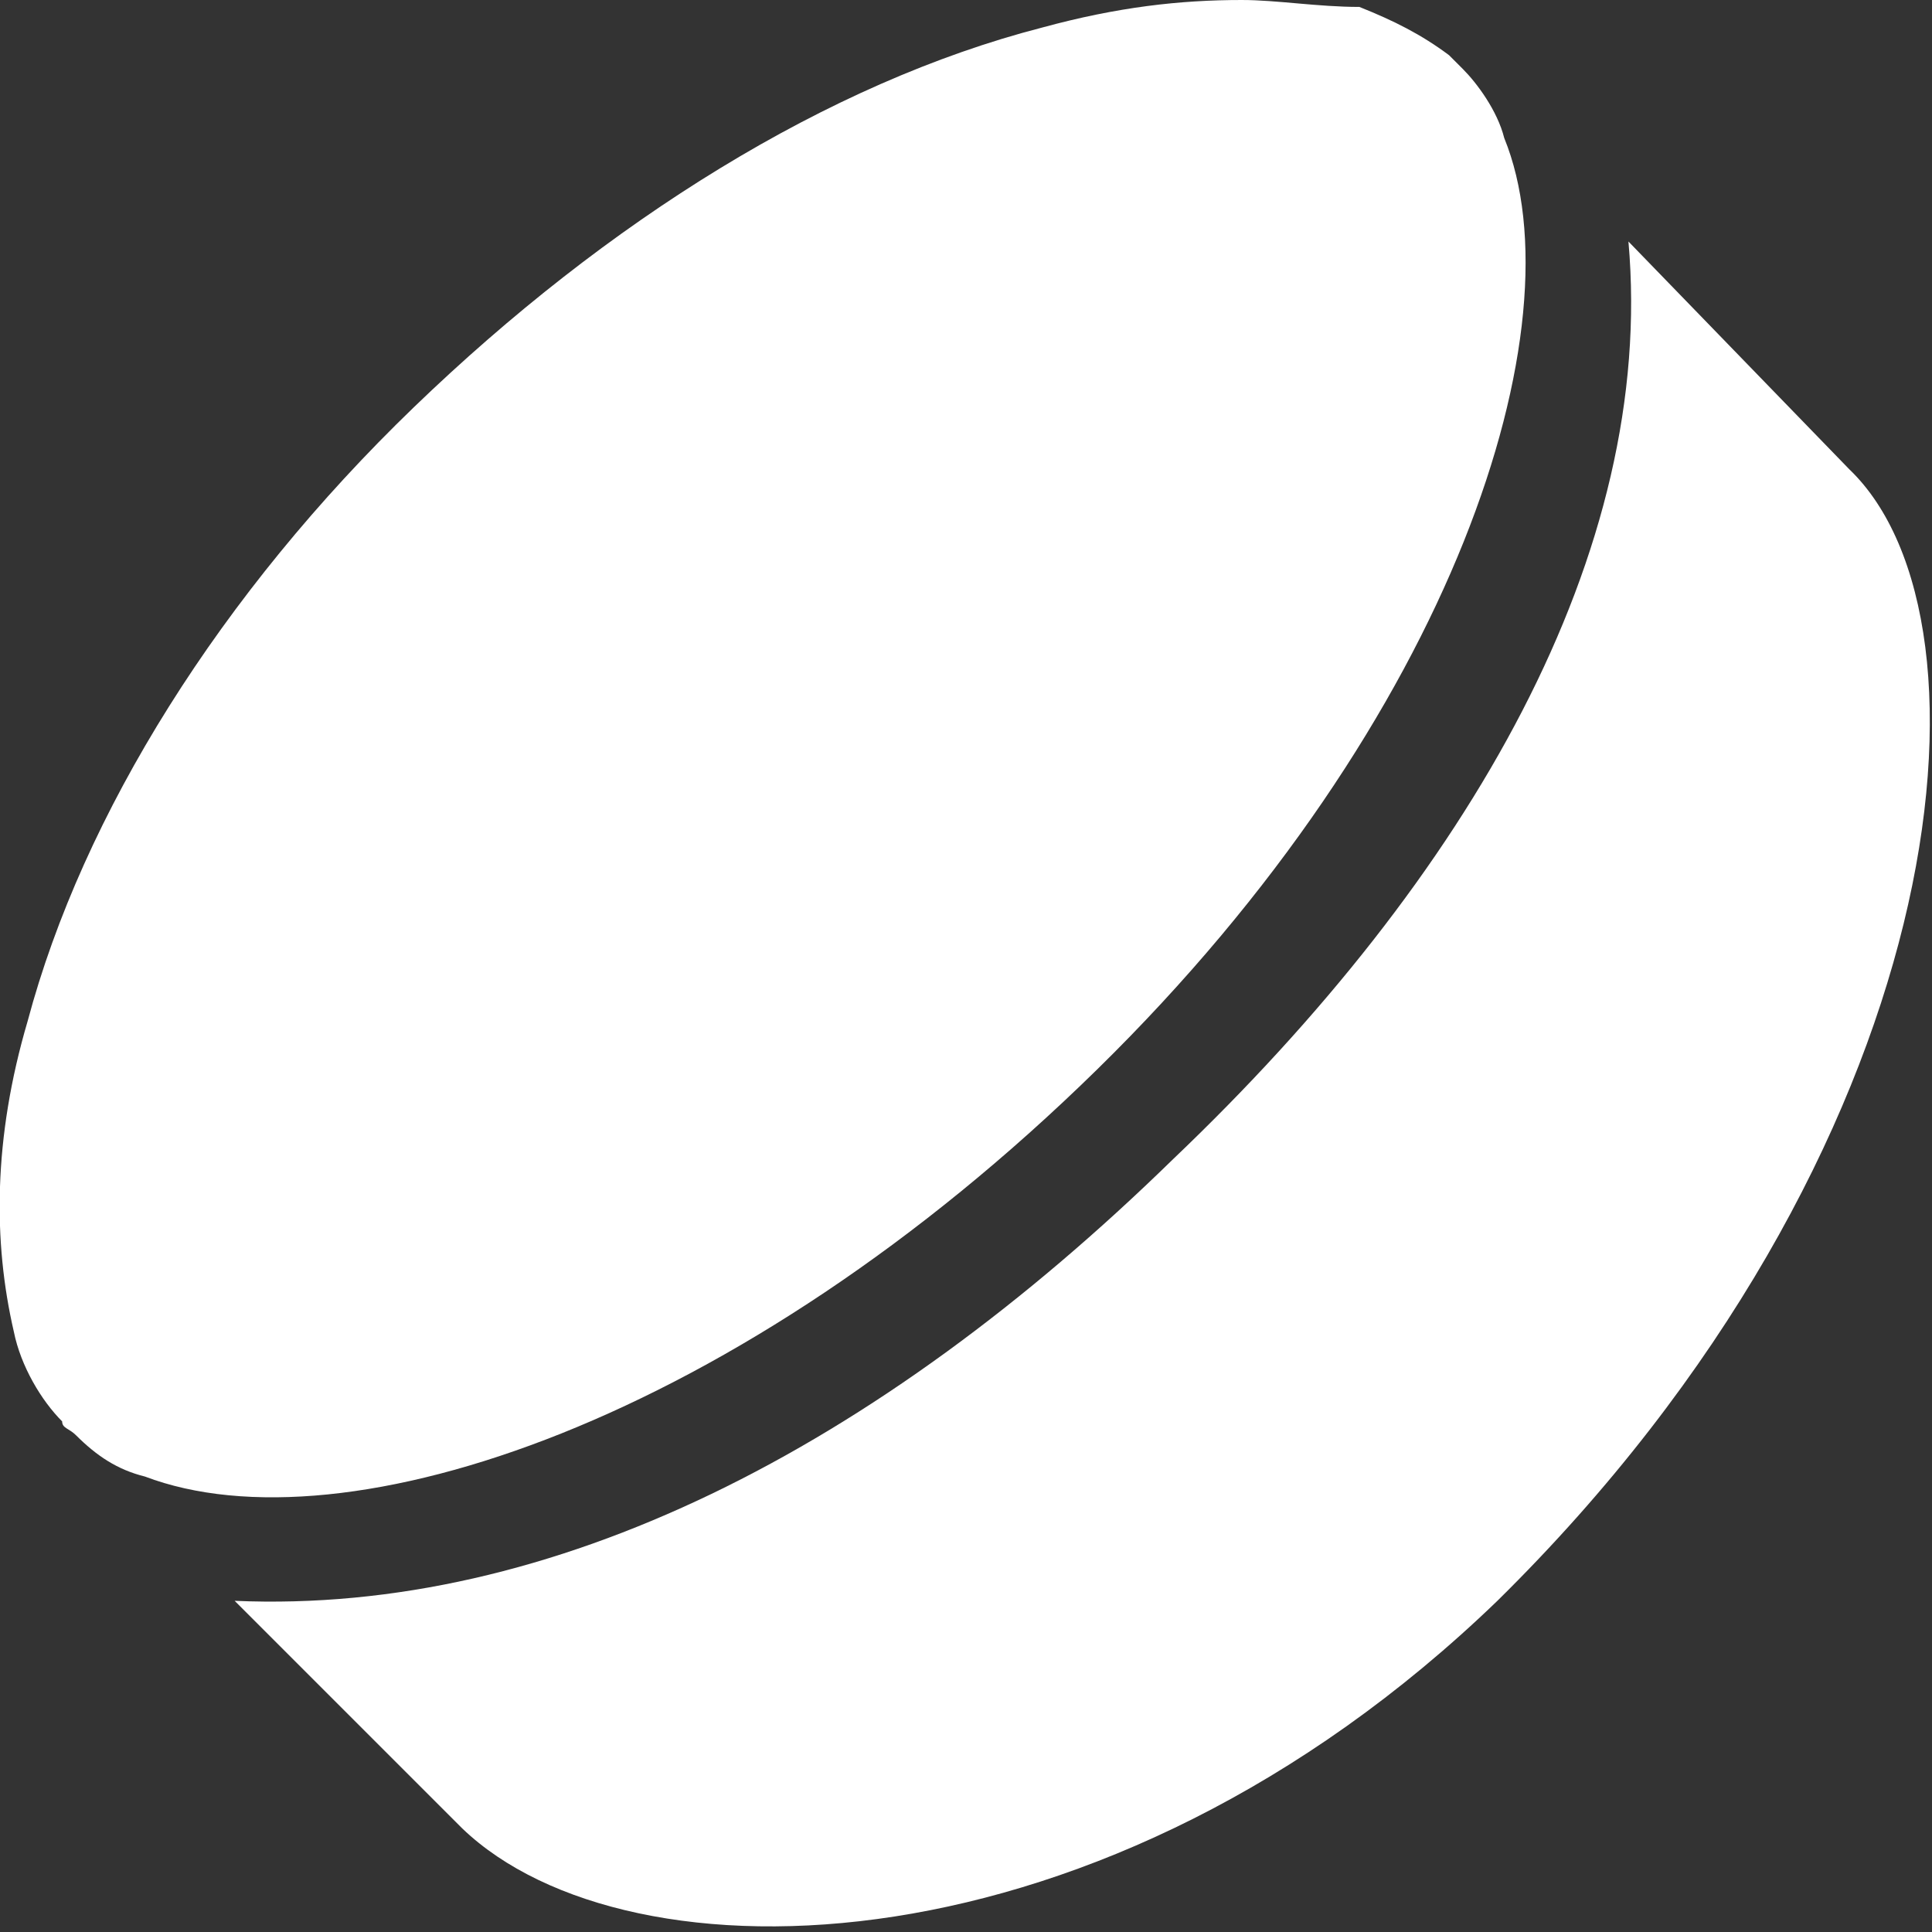
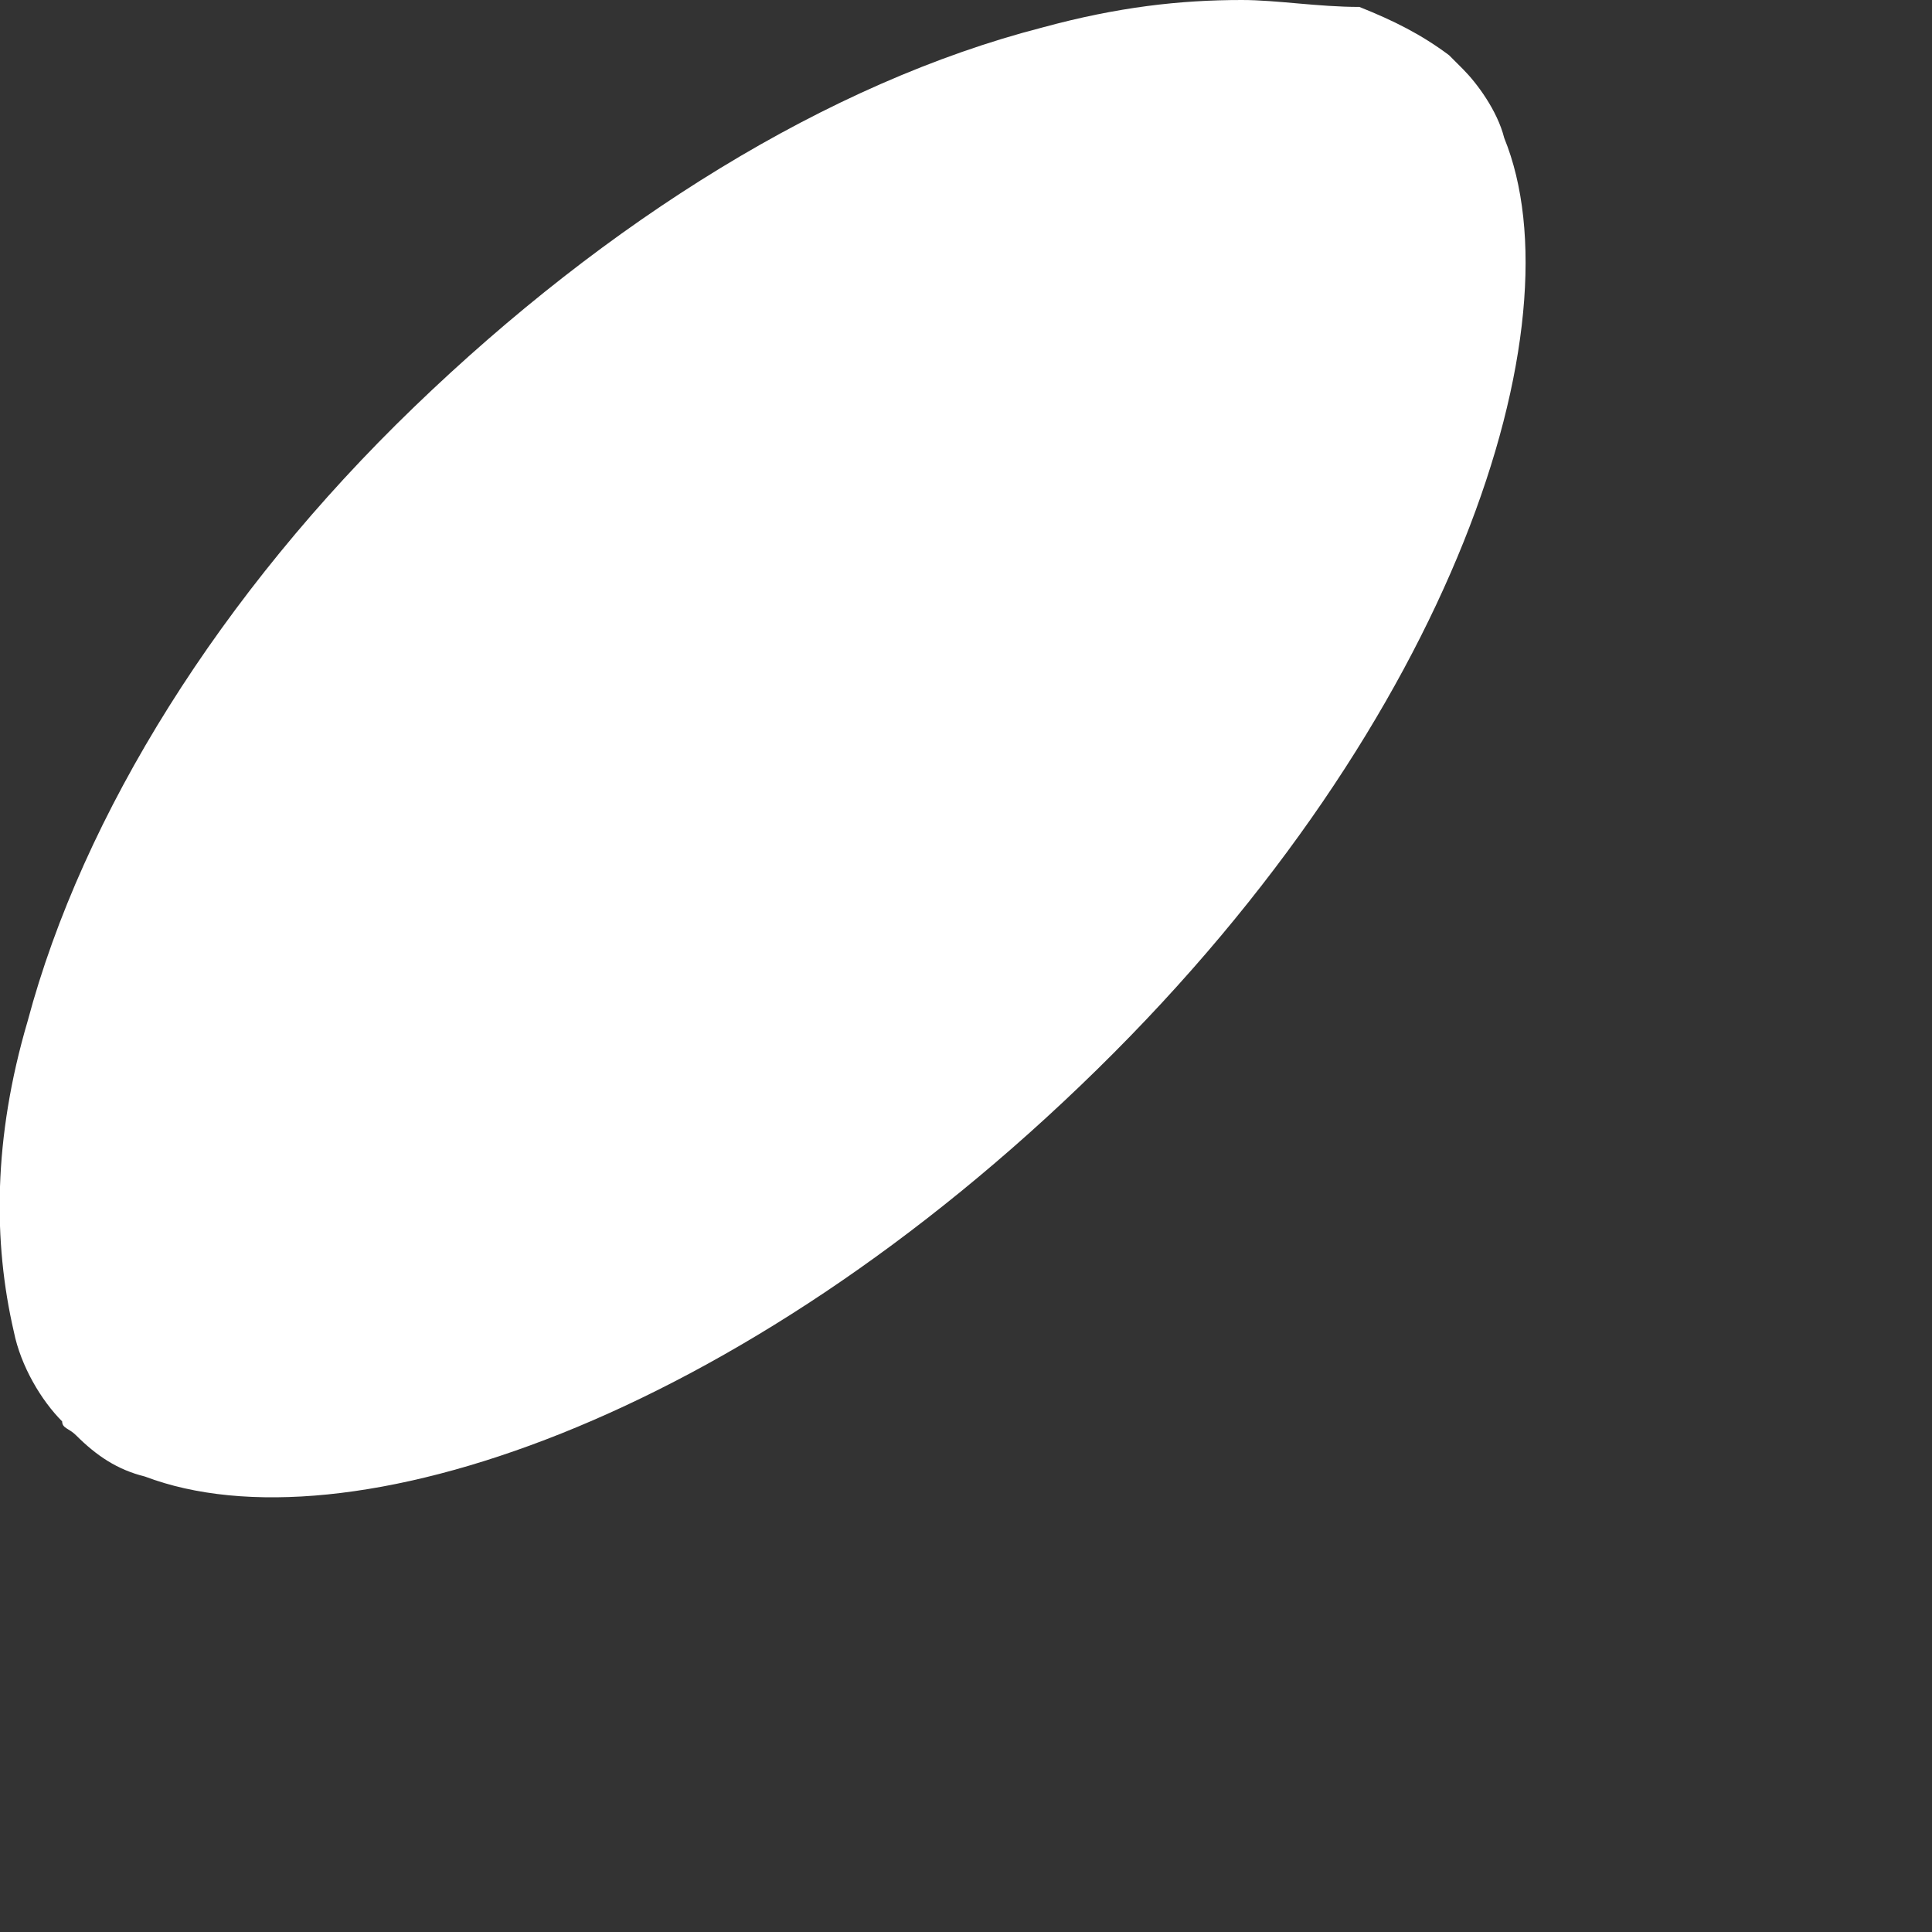
<svg xmlns="http://www.w3.org/2000/svg" version="1.1" width="24" height="24" viewBox="0 0 24 24">
  <rect x="0" y="0" width="24" height="24" fill="#333333" stroke="none" />
  <title>ice-hockey-28px</title>
  <path fill="#fff" d="M15.429 0c-0.771 0-1.543 0.086-2.486 0.343-2.657 0.686-5.4 2.4-7.8 4.714s-4.114 5.057-4.8 7.629c-0.429 1.457-0.429 2.743-0.171 3.857 0.086 0.429 0.343 0.857 0.6 1.114 0 0.086 0.086 0.086 0.171 0.171 0.257 0.257 0.514 0.429 0.857 0.514 2.486 0.943 7.371-0.686 11.829-5.057s6-9.257 5.057-11.571c-0.086-0.343-0.343-0.686-0.514-0.857-0.086-0.086-0.086-0.086-0.171-0.171-0.343-0.257-0.686-0.429-1.114-0.6-0.514 0-1.029-0.086-1.457-0.086z" />
-   <path fill="#fff" d="M20.229 3c0.343 3.857-1.971 7.886-5.657 11.4-3.686 3.6-7.714 5.657-11.657 5.486l2.829 2.829c2.057 1.971 7.971 1.886 12.857-2.829 5.657-5.571 6.343-12.171 4.371-14.057l-2.743-2.829z" />
</svg>